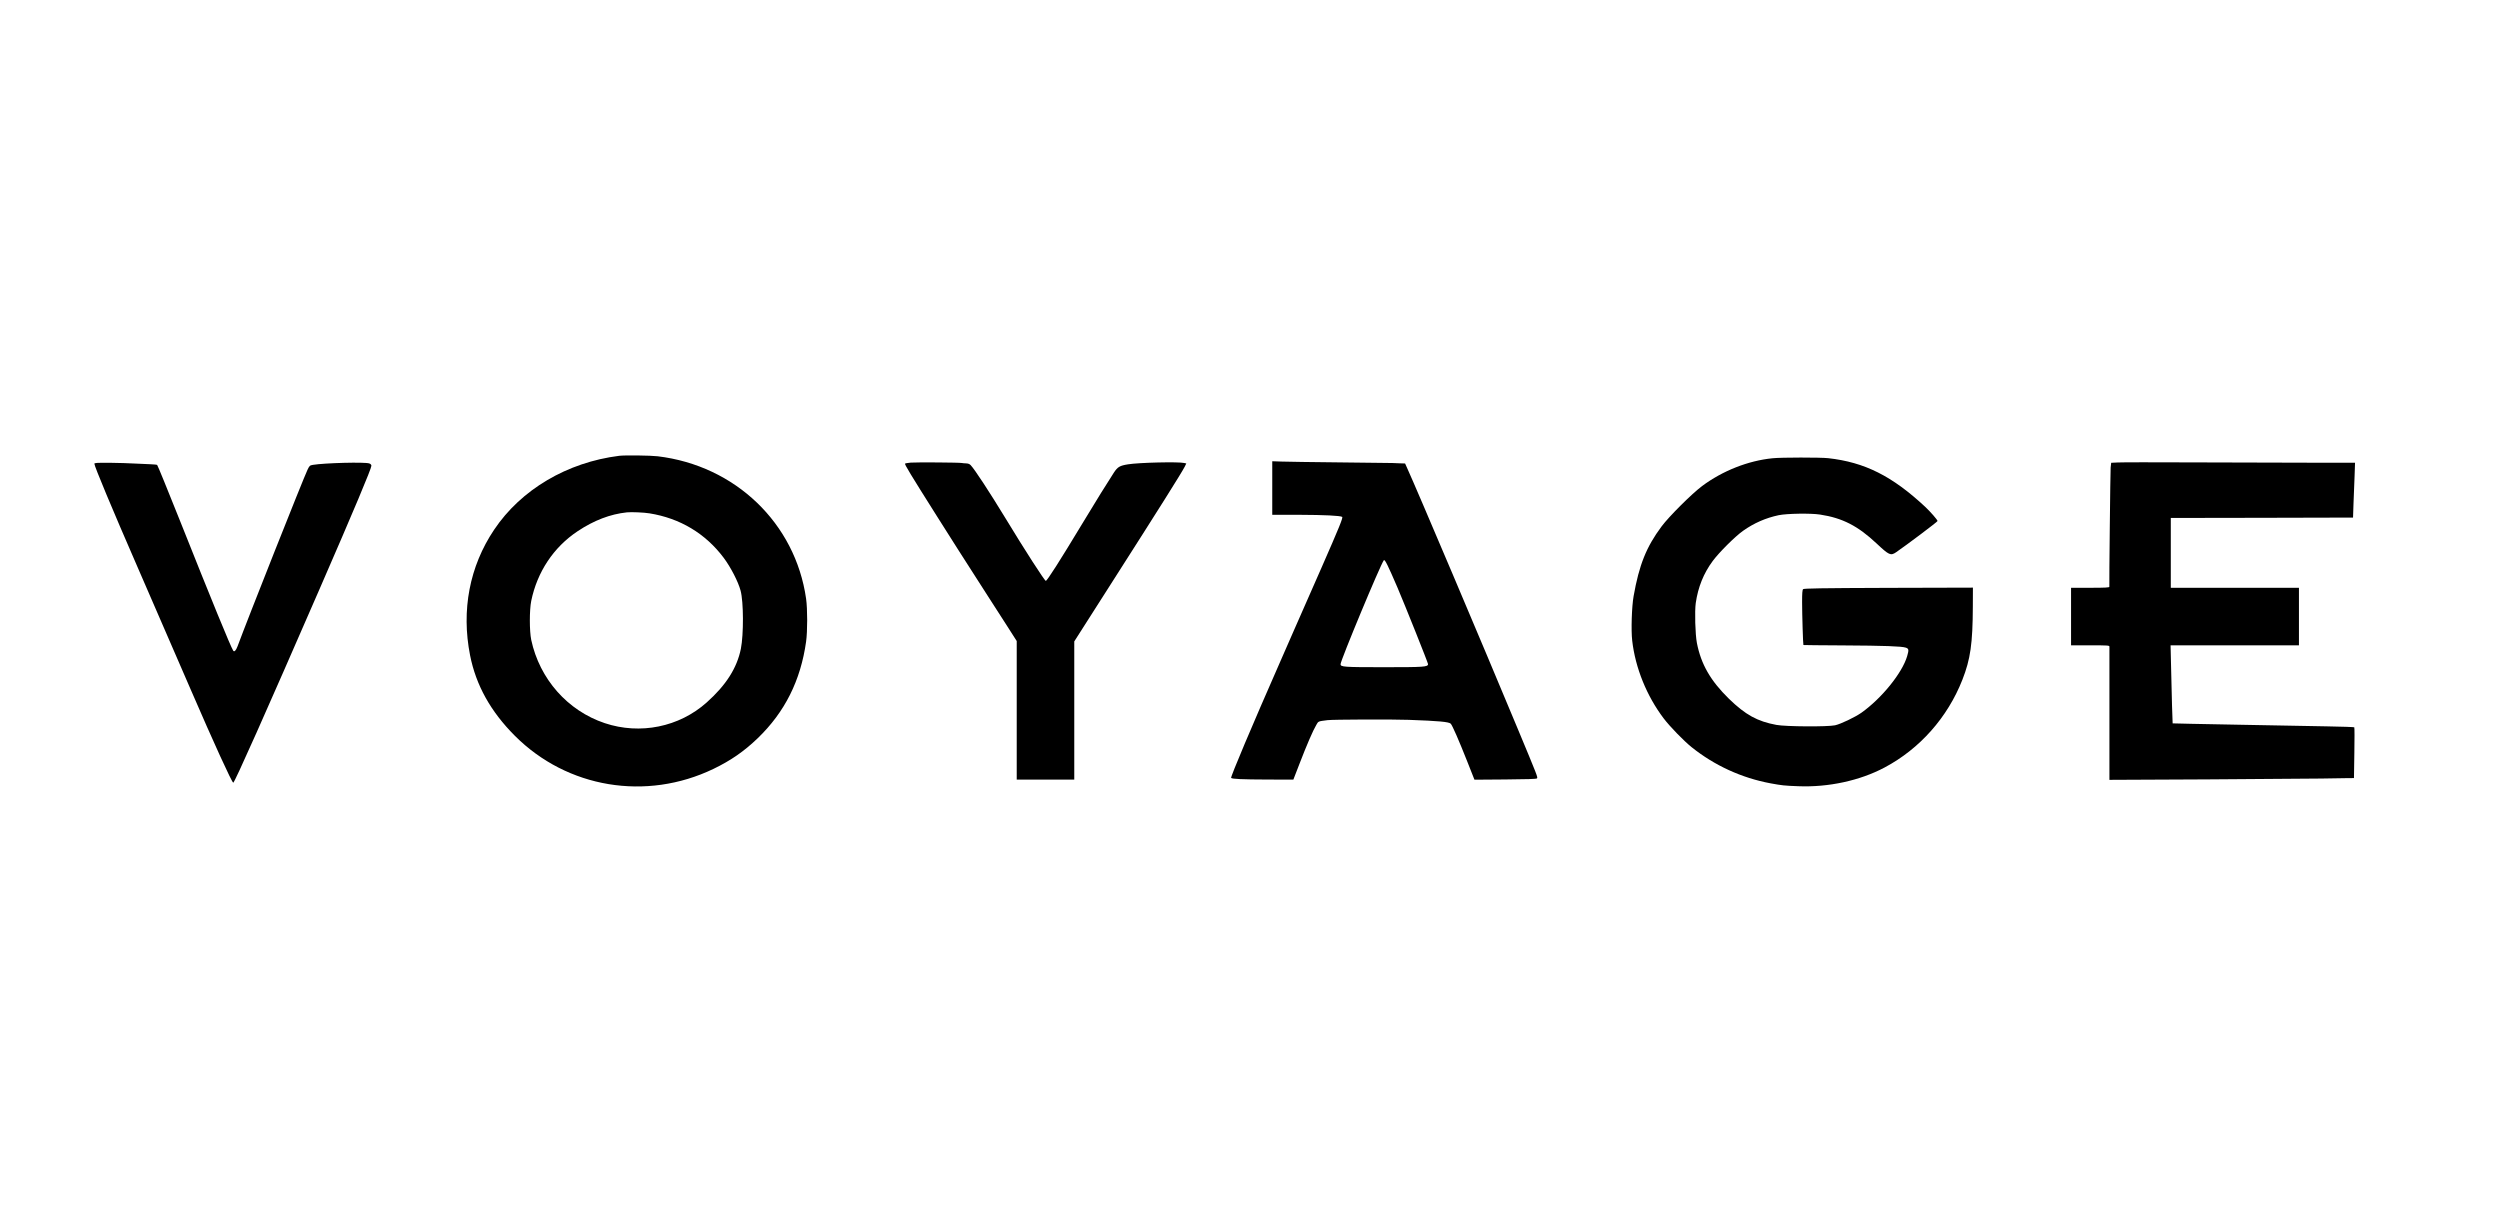
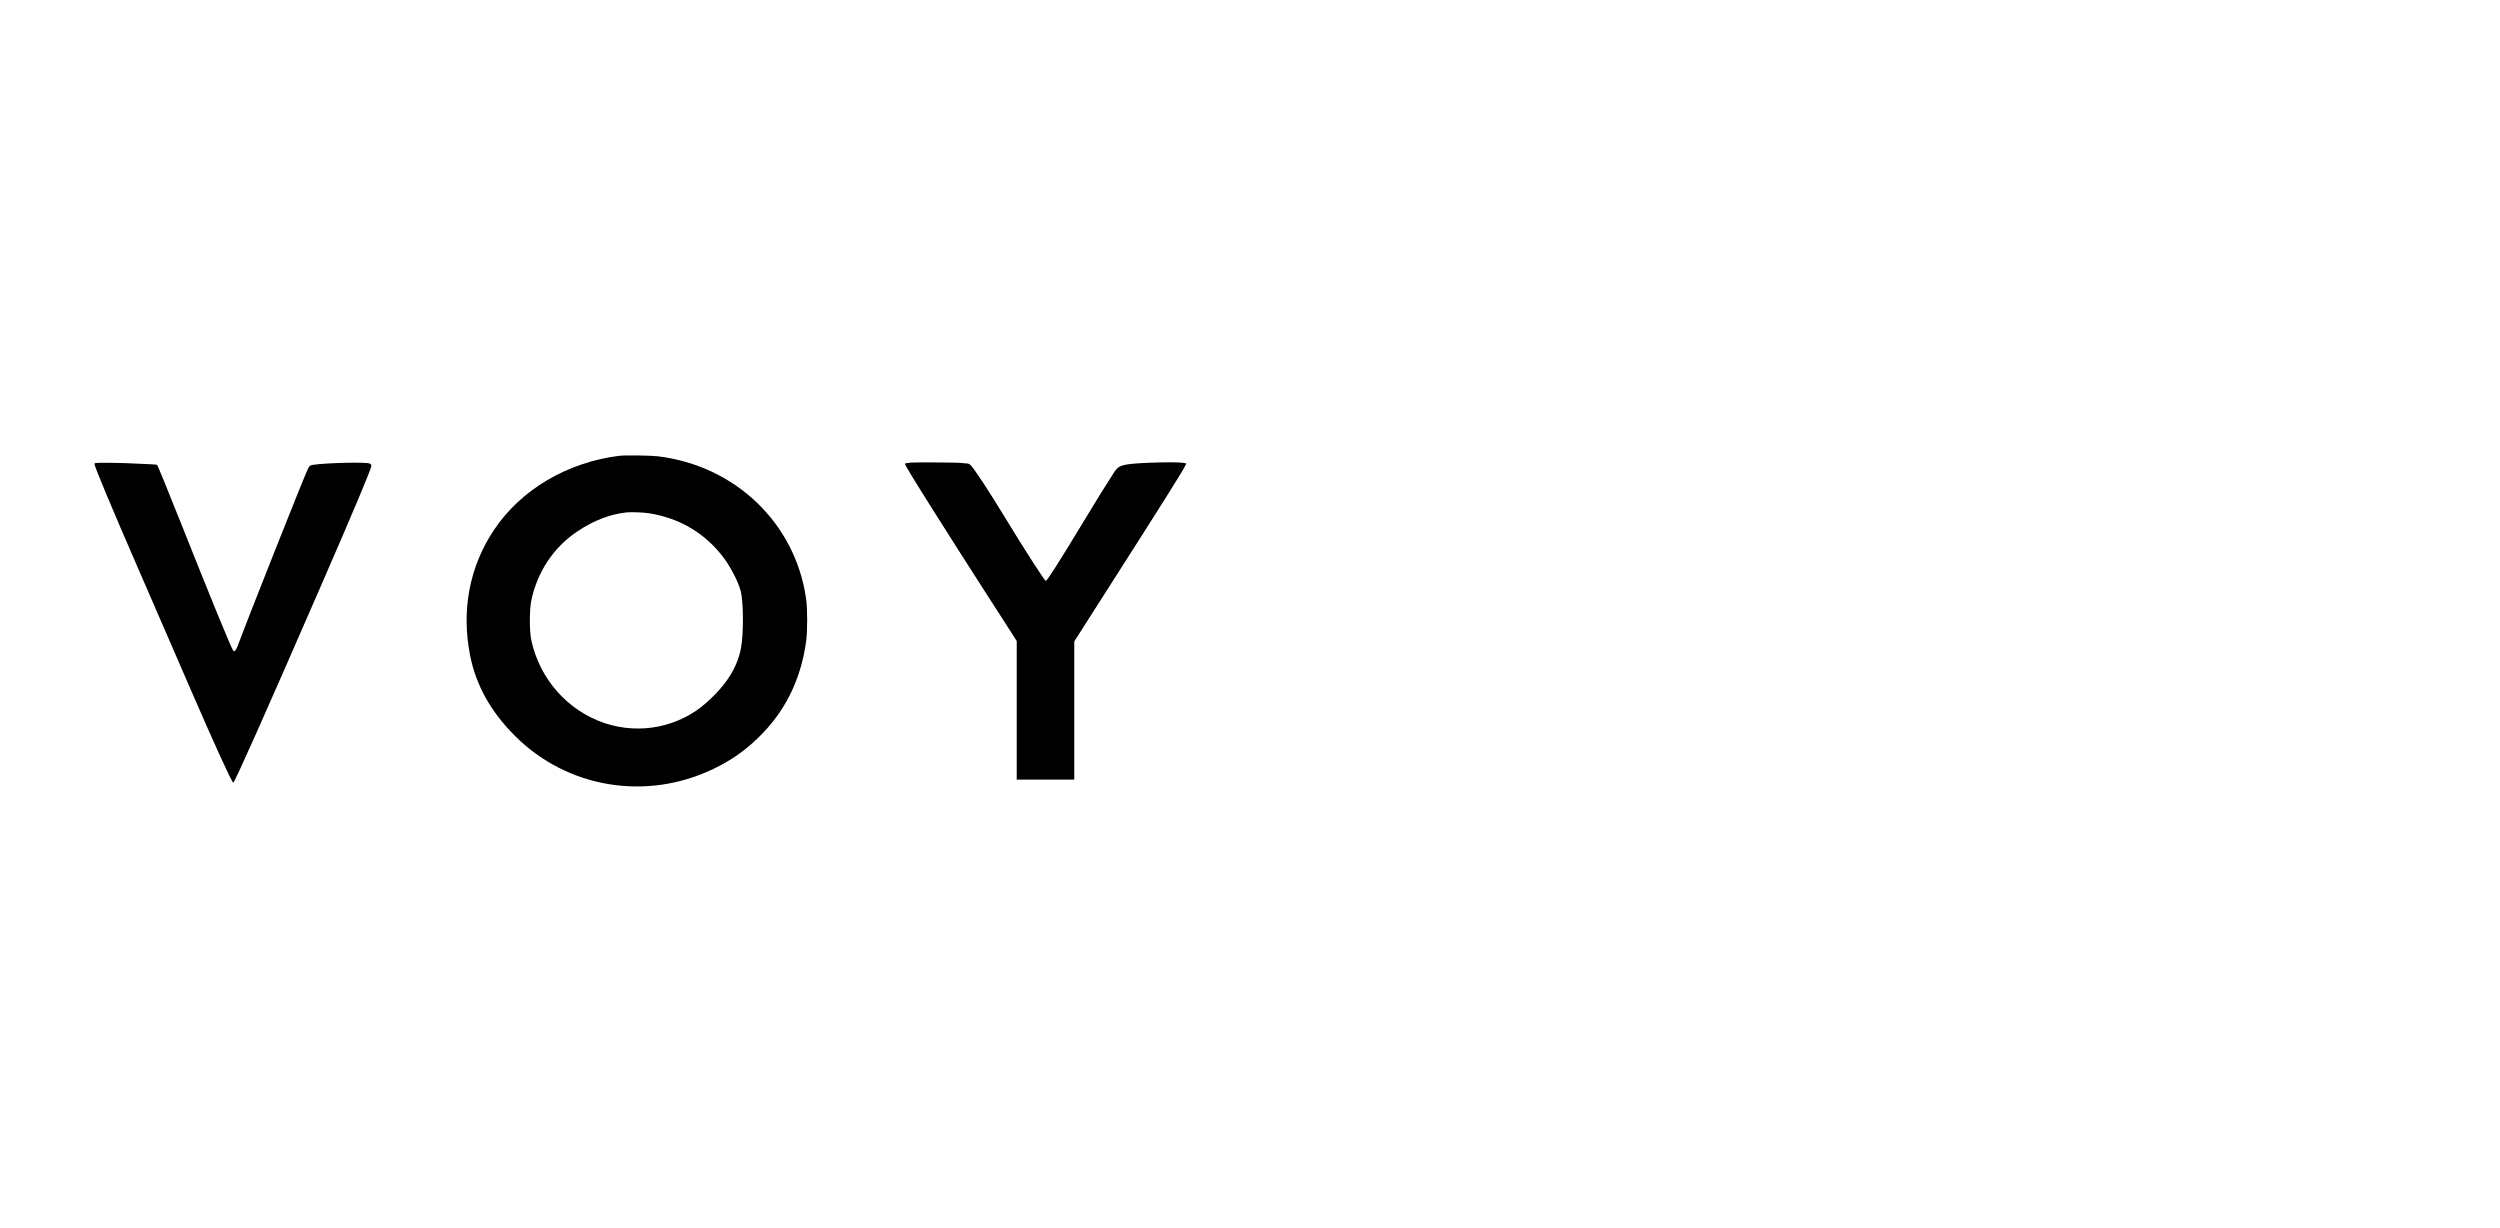
<svg xmlns="http://www.w3.org/2000/svg" version="1.0" width="3258pt" height="1600pt" viewBox="0 0 3258 1600" preserveAspectRatio="xMidYMid meet">
  <g transform="translate(0,1600) scale(0.1,-0.1)" fill="#000000" stroke="none">
    <path d="M8070 10060 c-679 -85 -1280 -440 -1631 -964 -320 -477 -429 -1048 -313 -1636 77 -390 269 -734 584 -1049 681 -682 1711 -853 2588 -431 226 109 399 229 576 399 354 341 560 753 631 1259 19 136 19 425 0 560 -140 983 -923 1735 -1935 1856 -91 11 -427 15 -500 6z m395 -750 c397 -64 729 -263 966 -579 92 -123 189 -311 220 -427 40 -145 41 -572 4 -759 -51 -251 -193 -474 -445 -699 -359 -321 -868 -424 -1329 -270 -484 162 -849 575 -958 1085 -24 116 -24 390 0 508 78 378 291 699 603 907 214 143 427 224 644 247 60 6 222 -1 295 -13z" />
-     <path d="M23100 10028 c-316 -31 -653 -164 -918 -362 -134 -100 -432 -397 -528 -526 -199 -267 -293 -502 -365 -910 -24 -134 -34 -444 -18 -580 41 -355 189 -720 410 -1012 80 -106 261 -292 364 -375 298 -239 654 -402 1032 -472 148 -27 175 -30 358 -37 392 -16 804 73 1125 244 458 243 821 652 1014 1144 105 268 134 470 136 953 l1 247 -1100 -3 c-883 -3 -1103 -7 -1113 -17 -10 -10 -13 -55 -13 -170 0 -155 12 -553 17 -558 2 -1 233 -4 513 -5 540 -3 767 -11 821 -29 40 -13 42 -29 18 -111 -64 -219 -333 -551 -597 -738 -83 -58 -267 -146 -342 -163 -97 -21 -642 -18 -765 5 -248 46 -403 131 -619 341 -239 234 -363 449 -417 726 -22 114 -30 413 -15 521 30 208 103 389 222 549 82 111 292 320 394 392 144 102 296 168 465 204 108 22 418 27 540 8 290 -44 492 -148 735 -376 164 -154 184 -163 255 -115 138 95 540 397 540 407 0 15 -93 121 -161 185 -430 401 -788 581 -1264 634 -100 11 -611 11 -725 -1z" />
-     <path d="M16580 9640 l0 -349 360 0 c316 -1 525 -11 551 -27 14 -8 -37 -133 -270 -664 -122 -278 -286 -649 -363 -825 -77 -176 -155 -354 -173 -395 -367 -834 -651 -1507 -641 -1518 15 -14 143 -20 471 -21 l340 -1 84 217 c91 236 172 424 215 496 28 49 21 46 146 62 64 9 852 12 1060 4 390 -14 521 -26 546 -50 21 -22 107 -219 215 -492 l94 -238 402 3 c281 2 405 6 413 14 13 13 6 30 -252 649 -454 1091 -1312 3114 -1437 3388 l-30 67 -68 2 c-37 1 -81 3 -98 4 -16 1 -322 5 -680 8 -357 4 -703 8 -767 11 l-118 4 0 -349z m1633 -1300 c101 -237 397 -978 397 -994 0 -38 -49 -41 -575 -41 -523 0 -565 3 -565 39 0 49 521 1301 564 1355 13 16 53 -66 179 -359z" />
    <path d="M11868 9971 c-36 -3 -70 -9 -73 -13 -9 -8 62 -126 420 -693 240 -379 338 -534 500 -785 23 -36 93 -146 157 -245 64 -99 175 -272 247 -384 l131 -205 0 -903 0 -903 375 0 375 0 0 901 0 900 448 702 c687 1075 946 1488 991 1574 l21 43 -27 6 c-69 18 -591 6 -731 -17 -108 -17 -136 -33 -185 -107 -78 -119 -240 -380 -419 -677 -283 -469 -452 -735 -469 -735 -15 0 -270 395 -534 830 -201 330 -392 622 -445 678 -14 15 -33 22 -58 23 -20 0 -46 3 -57 5 -32 7 -594 11 -667 5z" />
-     <path d="M27599 9973 l-86 -4 -7 -62 c-4 -47 -20 -1487 -17 -1554 1 -10 -55 -13 -249 -13 l-250 0 0 -375 0 -375 250 0 c231 0 250 -1 250 -17 0 -10 0 -405 0 -877 l0 -859 1277 6 c703 4 1370 9 1483 11 113 3 255 5 316 5 l111 1 5 328 c3 180 3 330 -1 334 -3 3 -161 9 -351 12 -190 4 -457 8 -595 11 -137 3 -380 7 -540 10 -510 9 -880 17 -881 18 -2 3 -13 378 -20 720 l-7 297 837 0 836 0 0 375 0 375 -835 0 -835 0 0 455 0 455 1188 2 1187 3 6 180 c4 99 10 260 14 358 l6 177 -593 0 c-326 0 -1002 2 -1503 4 -500 2 -949 2 -996 -1z" />
    <path d="M1230 9956 c0 -32 234 -593 558 -1336 419 -964 561 -1292 699 -1610 298 -689 536 -1210 553 -1210 17 0 420 905 1123 2520 453 1040 677 1574 677 1610 0 13 -10 24 -26 30 -53 21 -583 7 -736 -18 -40 -7 -45 -11 -70 -63 -58 -122 -787 -1961 -912 -2301 -21 -56 -43 -79 -57 -57 -36 58 -277 646 -696 1699 -157 393 -289 718 -295 721 -5 4 -44 7 -86 9 -43 1 -133 5 -202 9 -69 4 -216 9 -327 10 -173 1 -203 -1 -203 -13z" />
  </g>
</svg>